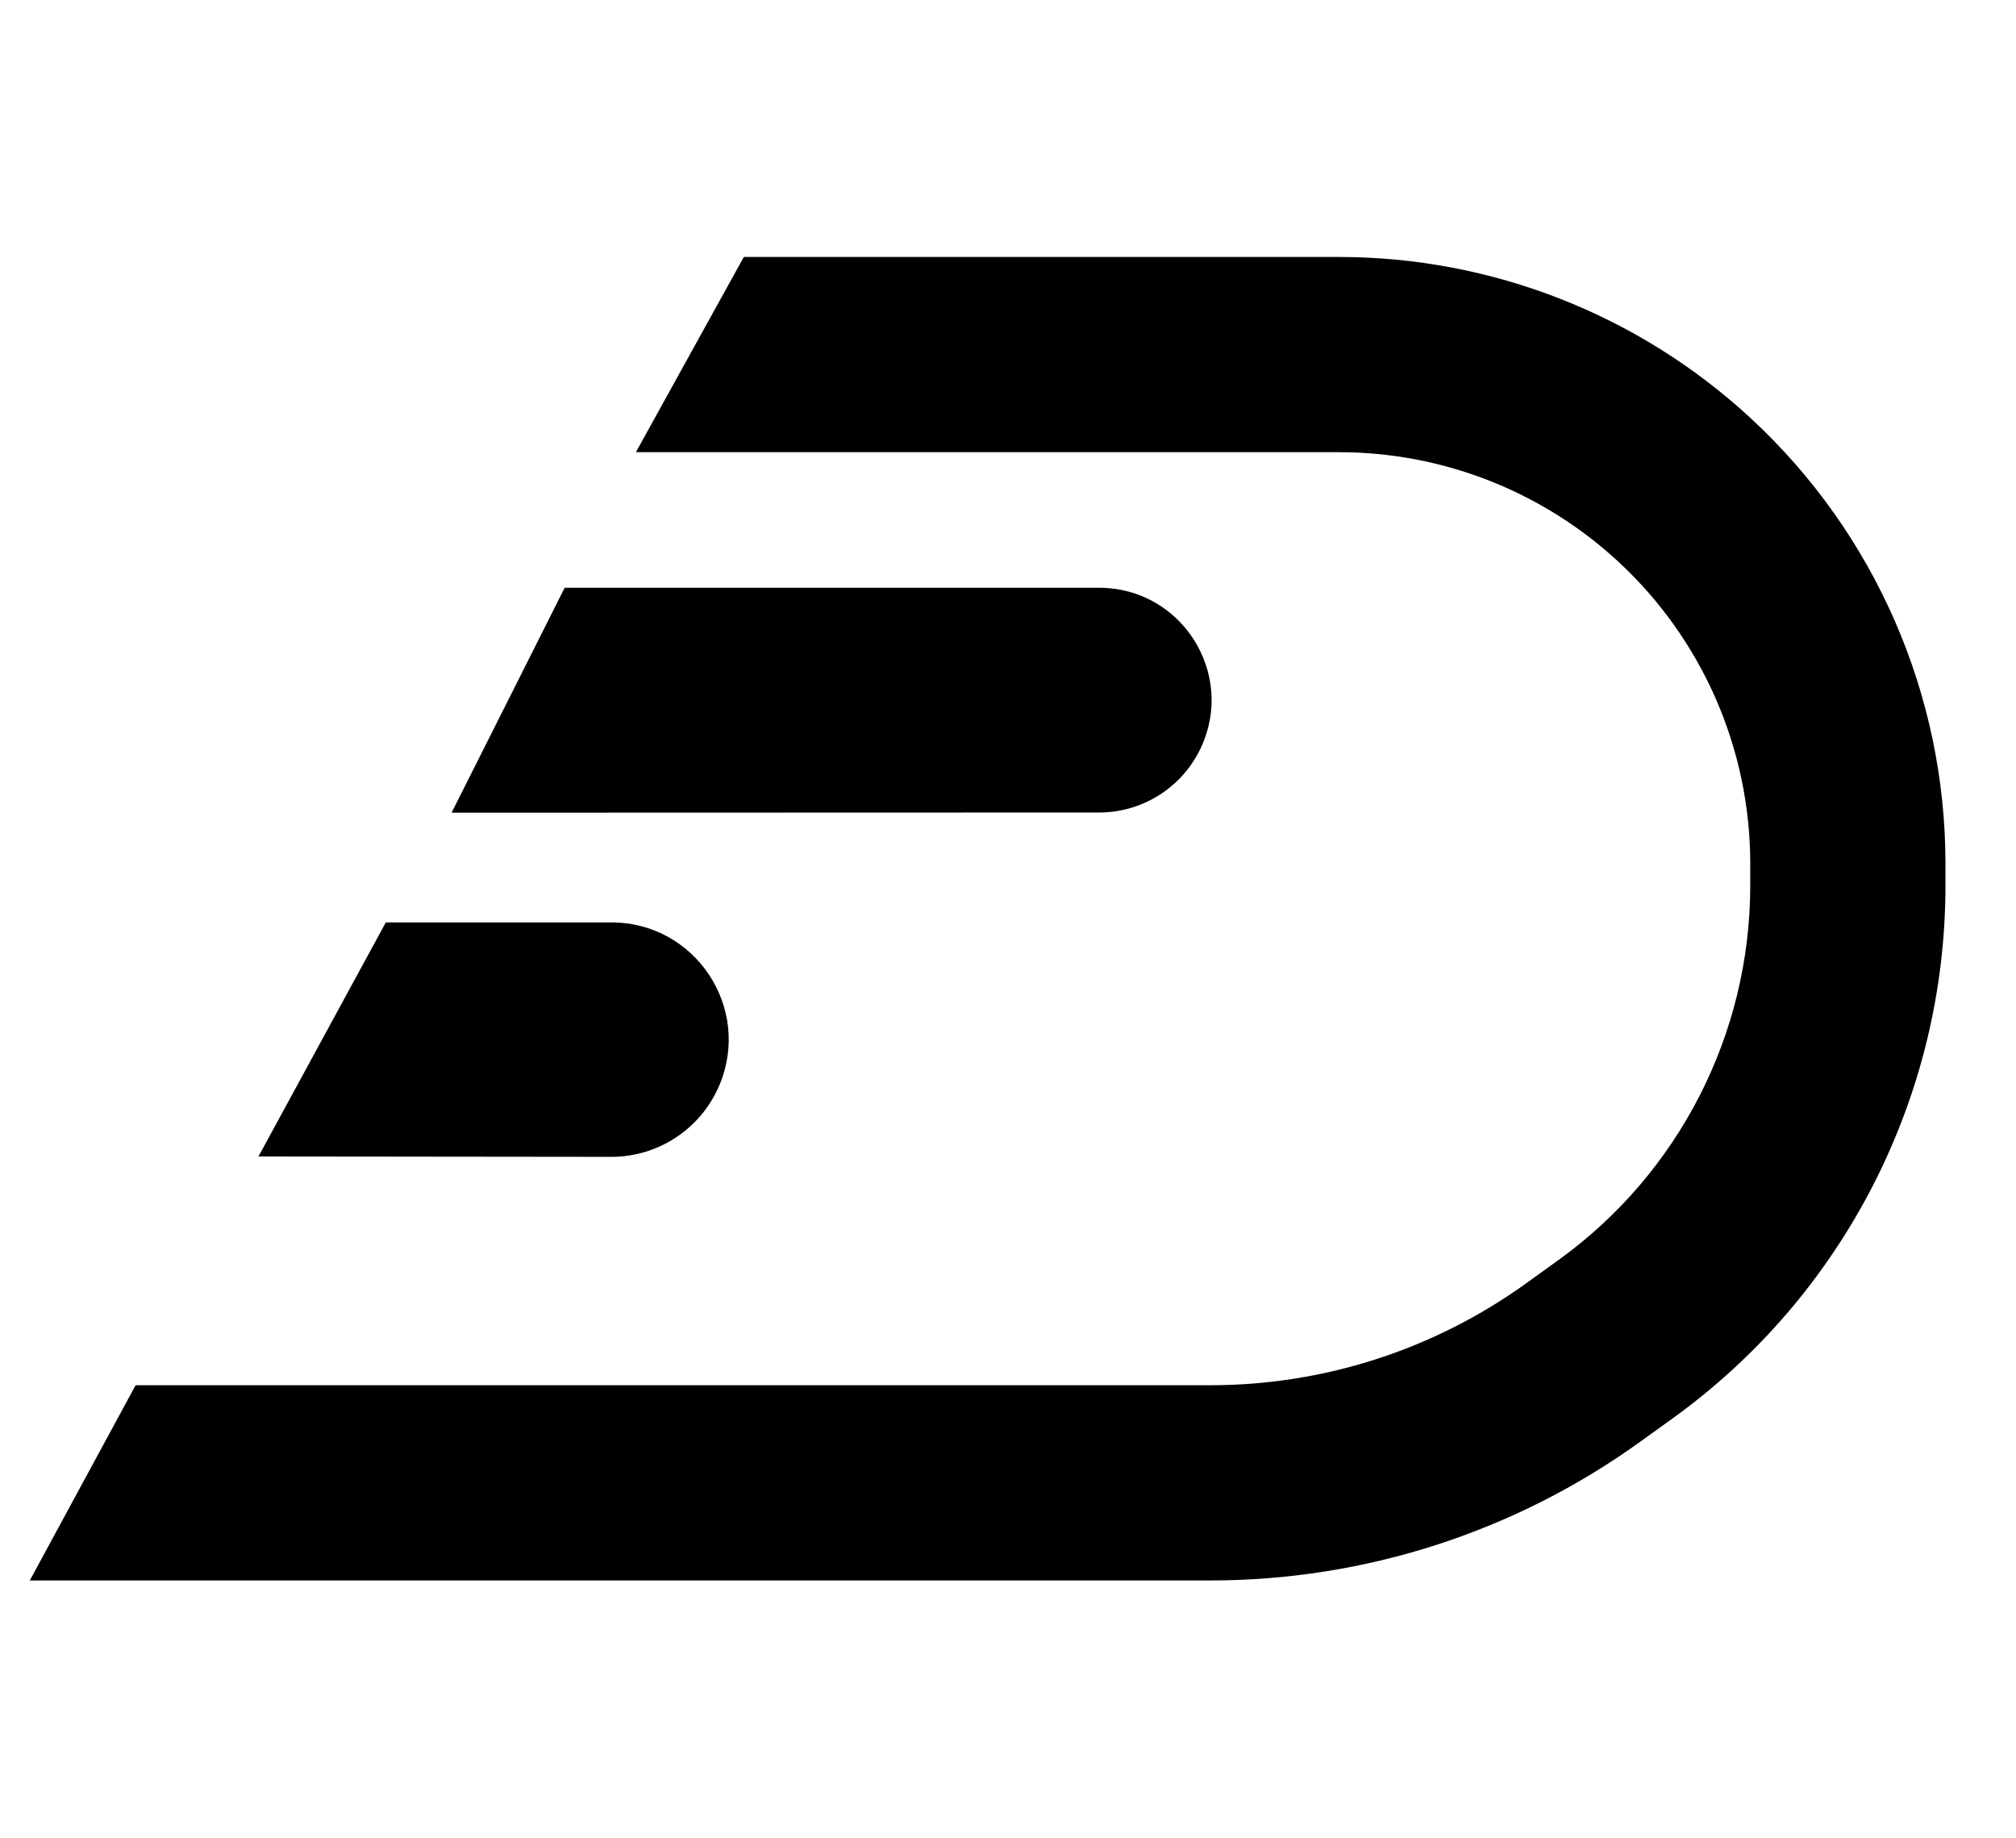
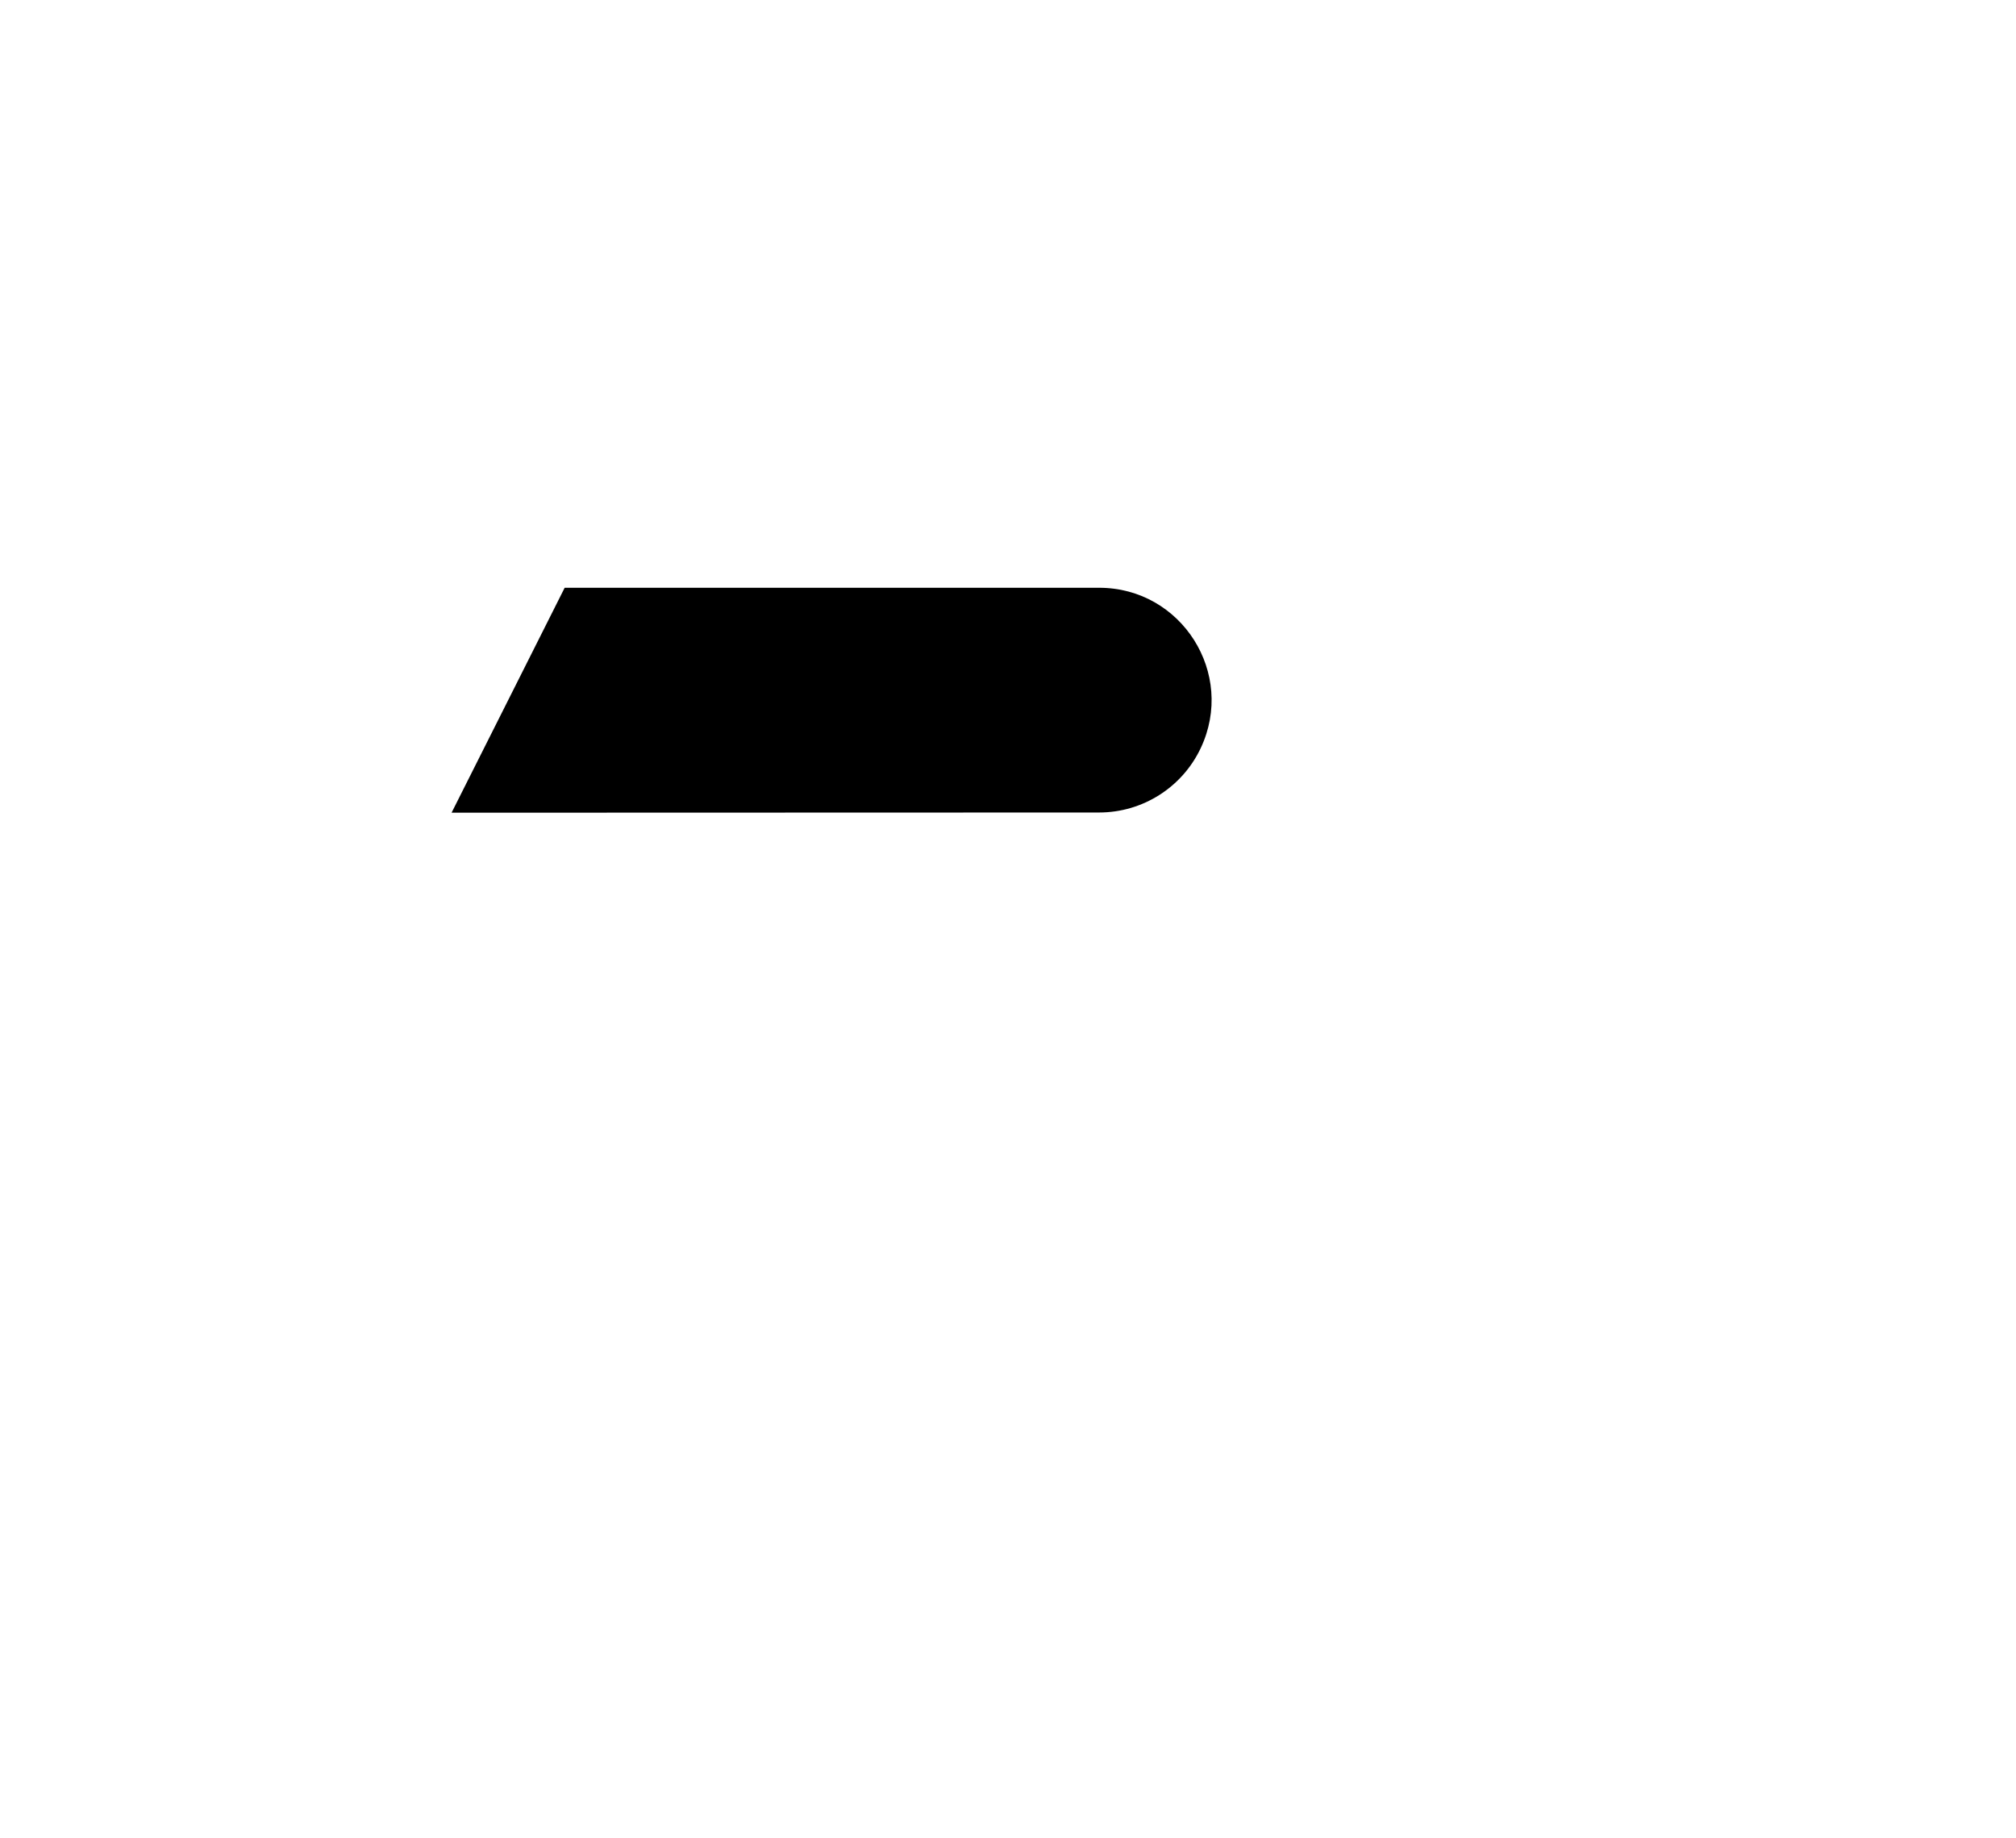
<svg xmlns="http://www.w3.org/2000/svg" version="1.1" viewBox="0 0 442 403">
  <style>
        path.l { fill: #000; }
        @media (prefers-color-scheme: dark) {
            path.l { fill: #fff; }
        }
    </style>
-   <path d="m0.984 36.262h440v330.28h-440z" fill="none" stroke-width=".905" />
  <g stroke-width="1.861">
-     <path d="m163.08 56.333h130.47c33.493 0 65.753 12.638 90.333 35.389 27.191 25.168 42.65 60.541 42.65 97.592v4.808c0 46.31-22.277 89.793-59.86 116.85l-7.128 5.132c-27.422 19.74-60.355 30.362-94.142 30.362h-258.87l23.198-42.797h235.67c24.813 0 48.999-7.8 69.137-22.297l7.128-5.132c26.413-19.015 42.067-49.574 42.067-82.12v-4.808c0-25.127-10.483-49.116-28.925-66.184-16.668-15.429-38.547-24-61.261-24h-154.13z" clip-rule="evenodd" fill-rule="evenodd" class="l" />
-     <path d="m134.05 202.21c18.404 0 30.842 18.782 23.657 35.726-4.03 9.507-13.36 15.677-23.685 15.667l-77.354-0.084 27.924-51.311z" class="l" />
    <path d="m123.8 128.85h117.18c18.073 0 29.993 18.816 22.273 35.155-4.069 8.613-12.739 14.108-22.265 14.112l-141.98 0.043z" class="l" />
  </g>
</svg>